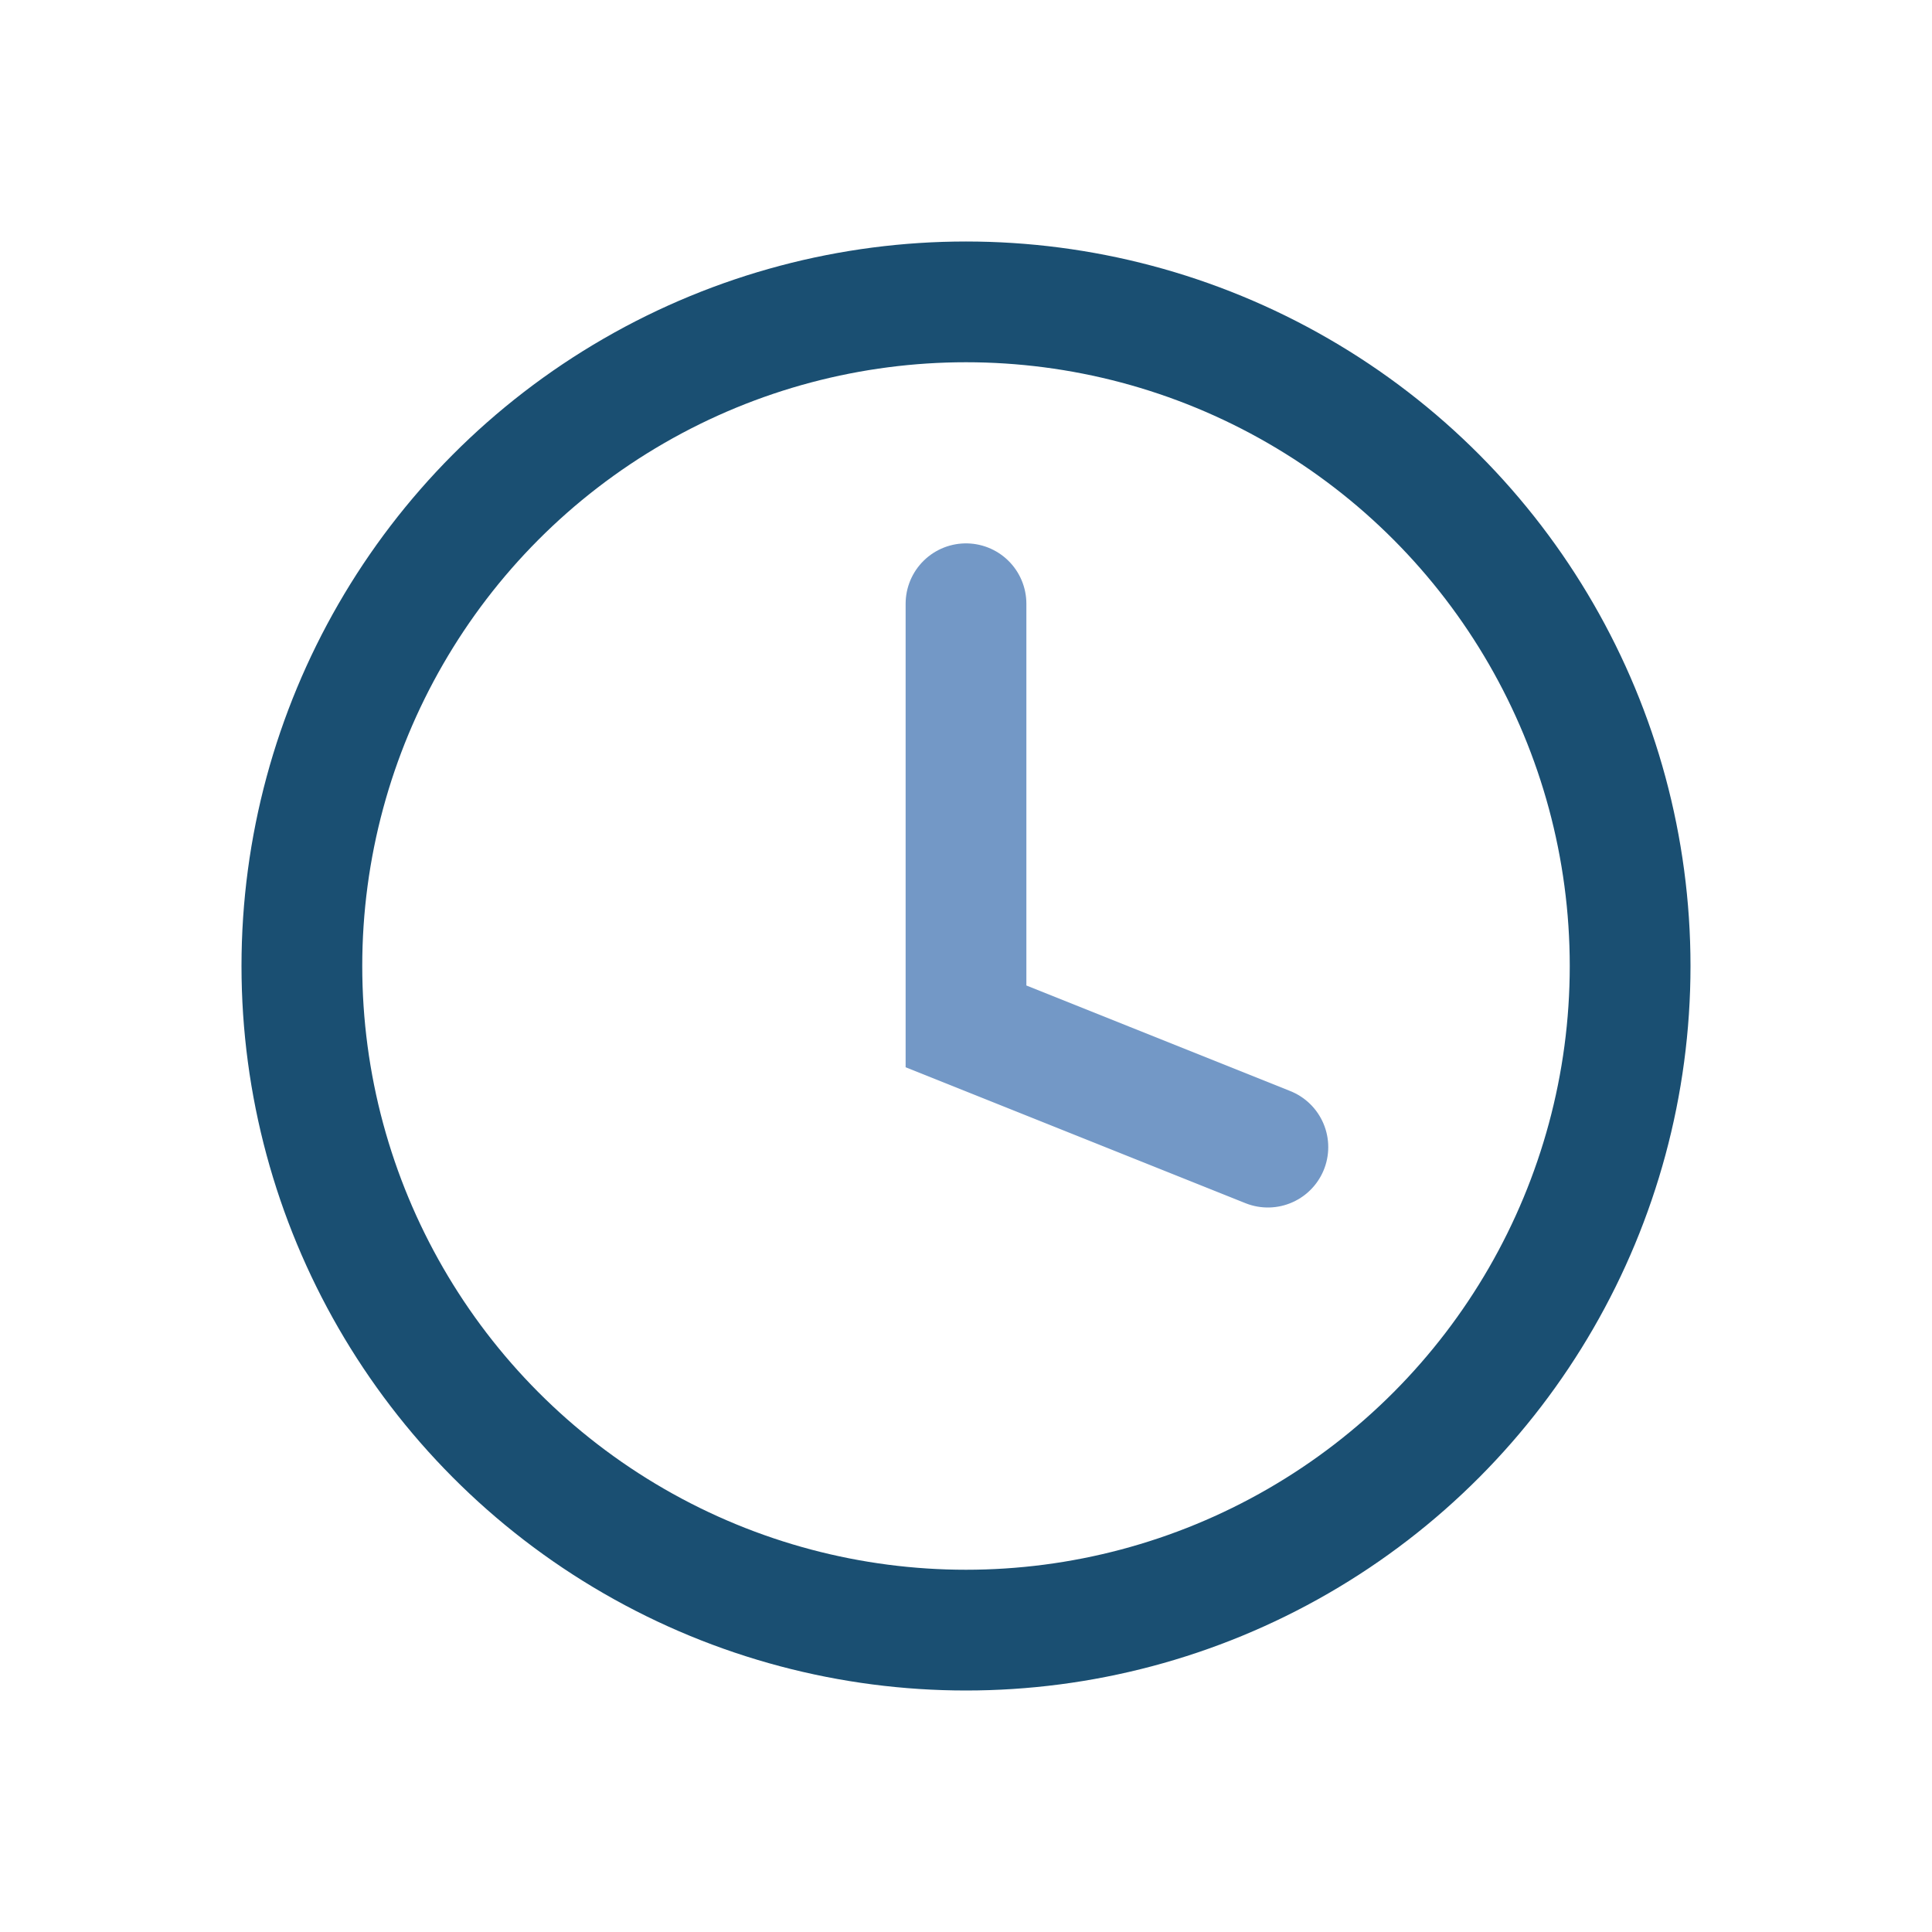
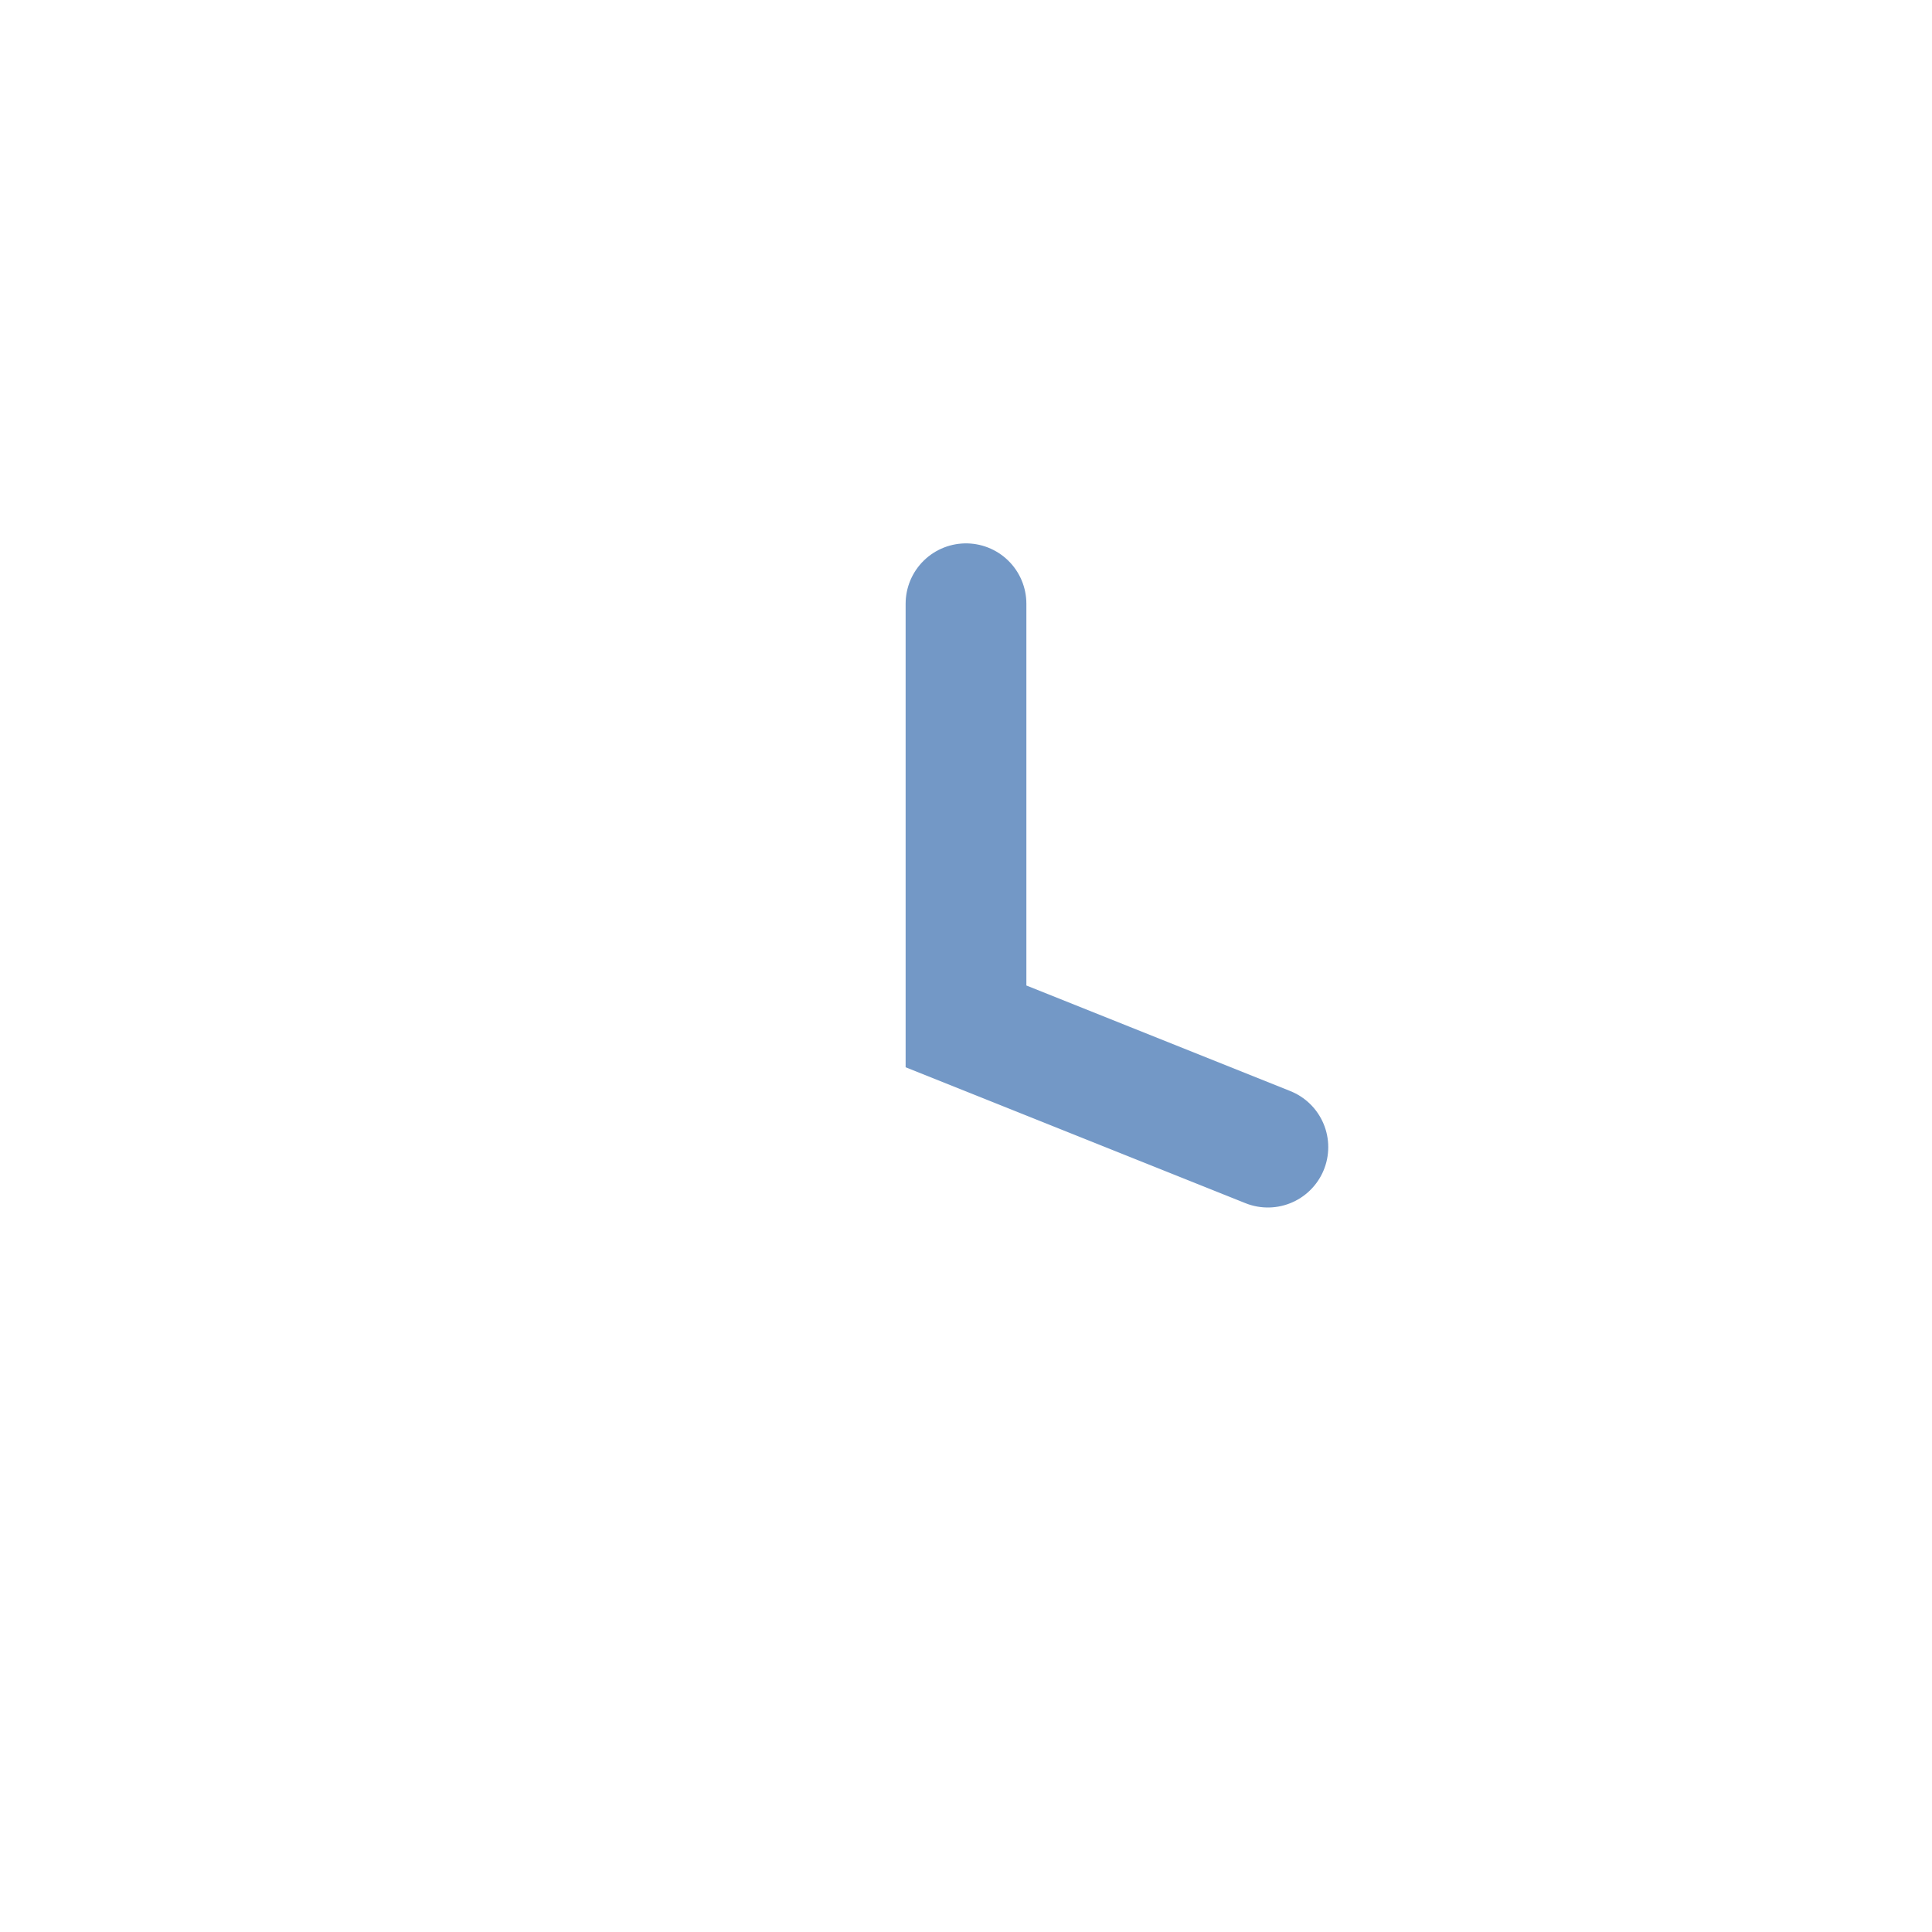
<svg xmlns="http://www.w3.org/2000/svg" width="32" height="32" viewBox="0 0 32 32">
-   <circle cx="16" cy="16" r="11" fill="none" stroke="#1A4F72" stroke-width="2" />
  <path d="M16 10v7l5 2" stroke="#7398C6" stroke-width="2" fill="none" stroke-linecap="round" />
</svg>